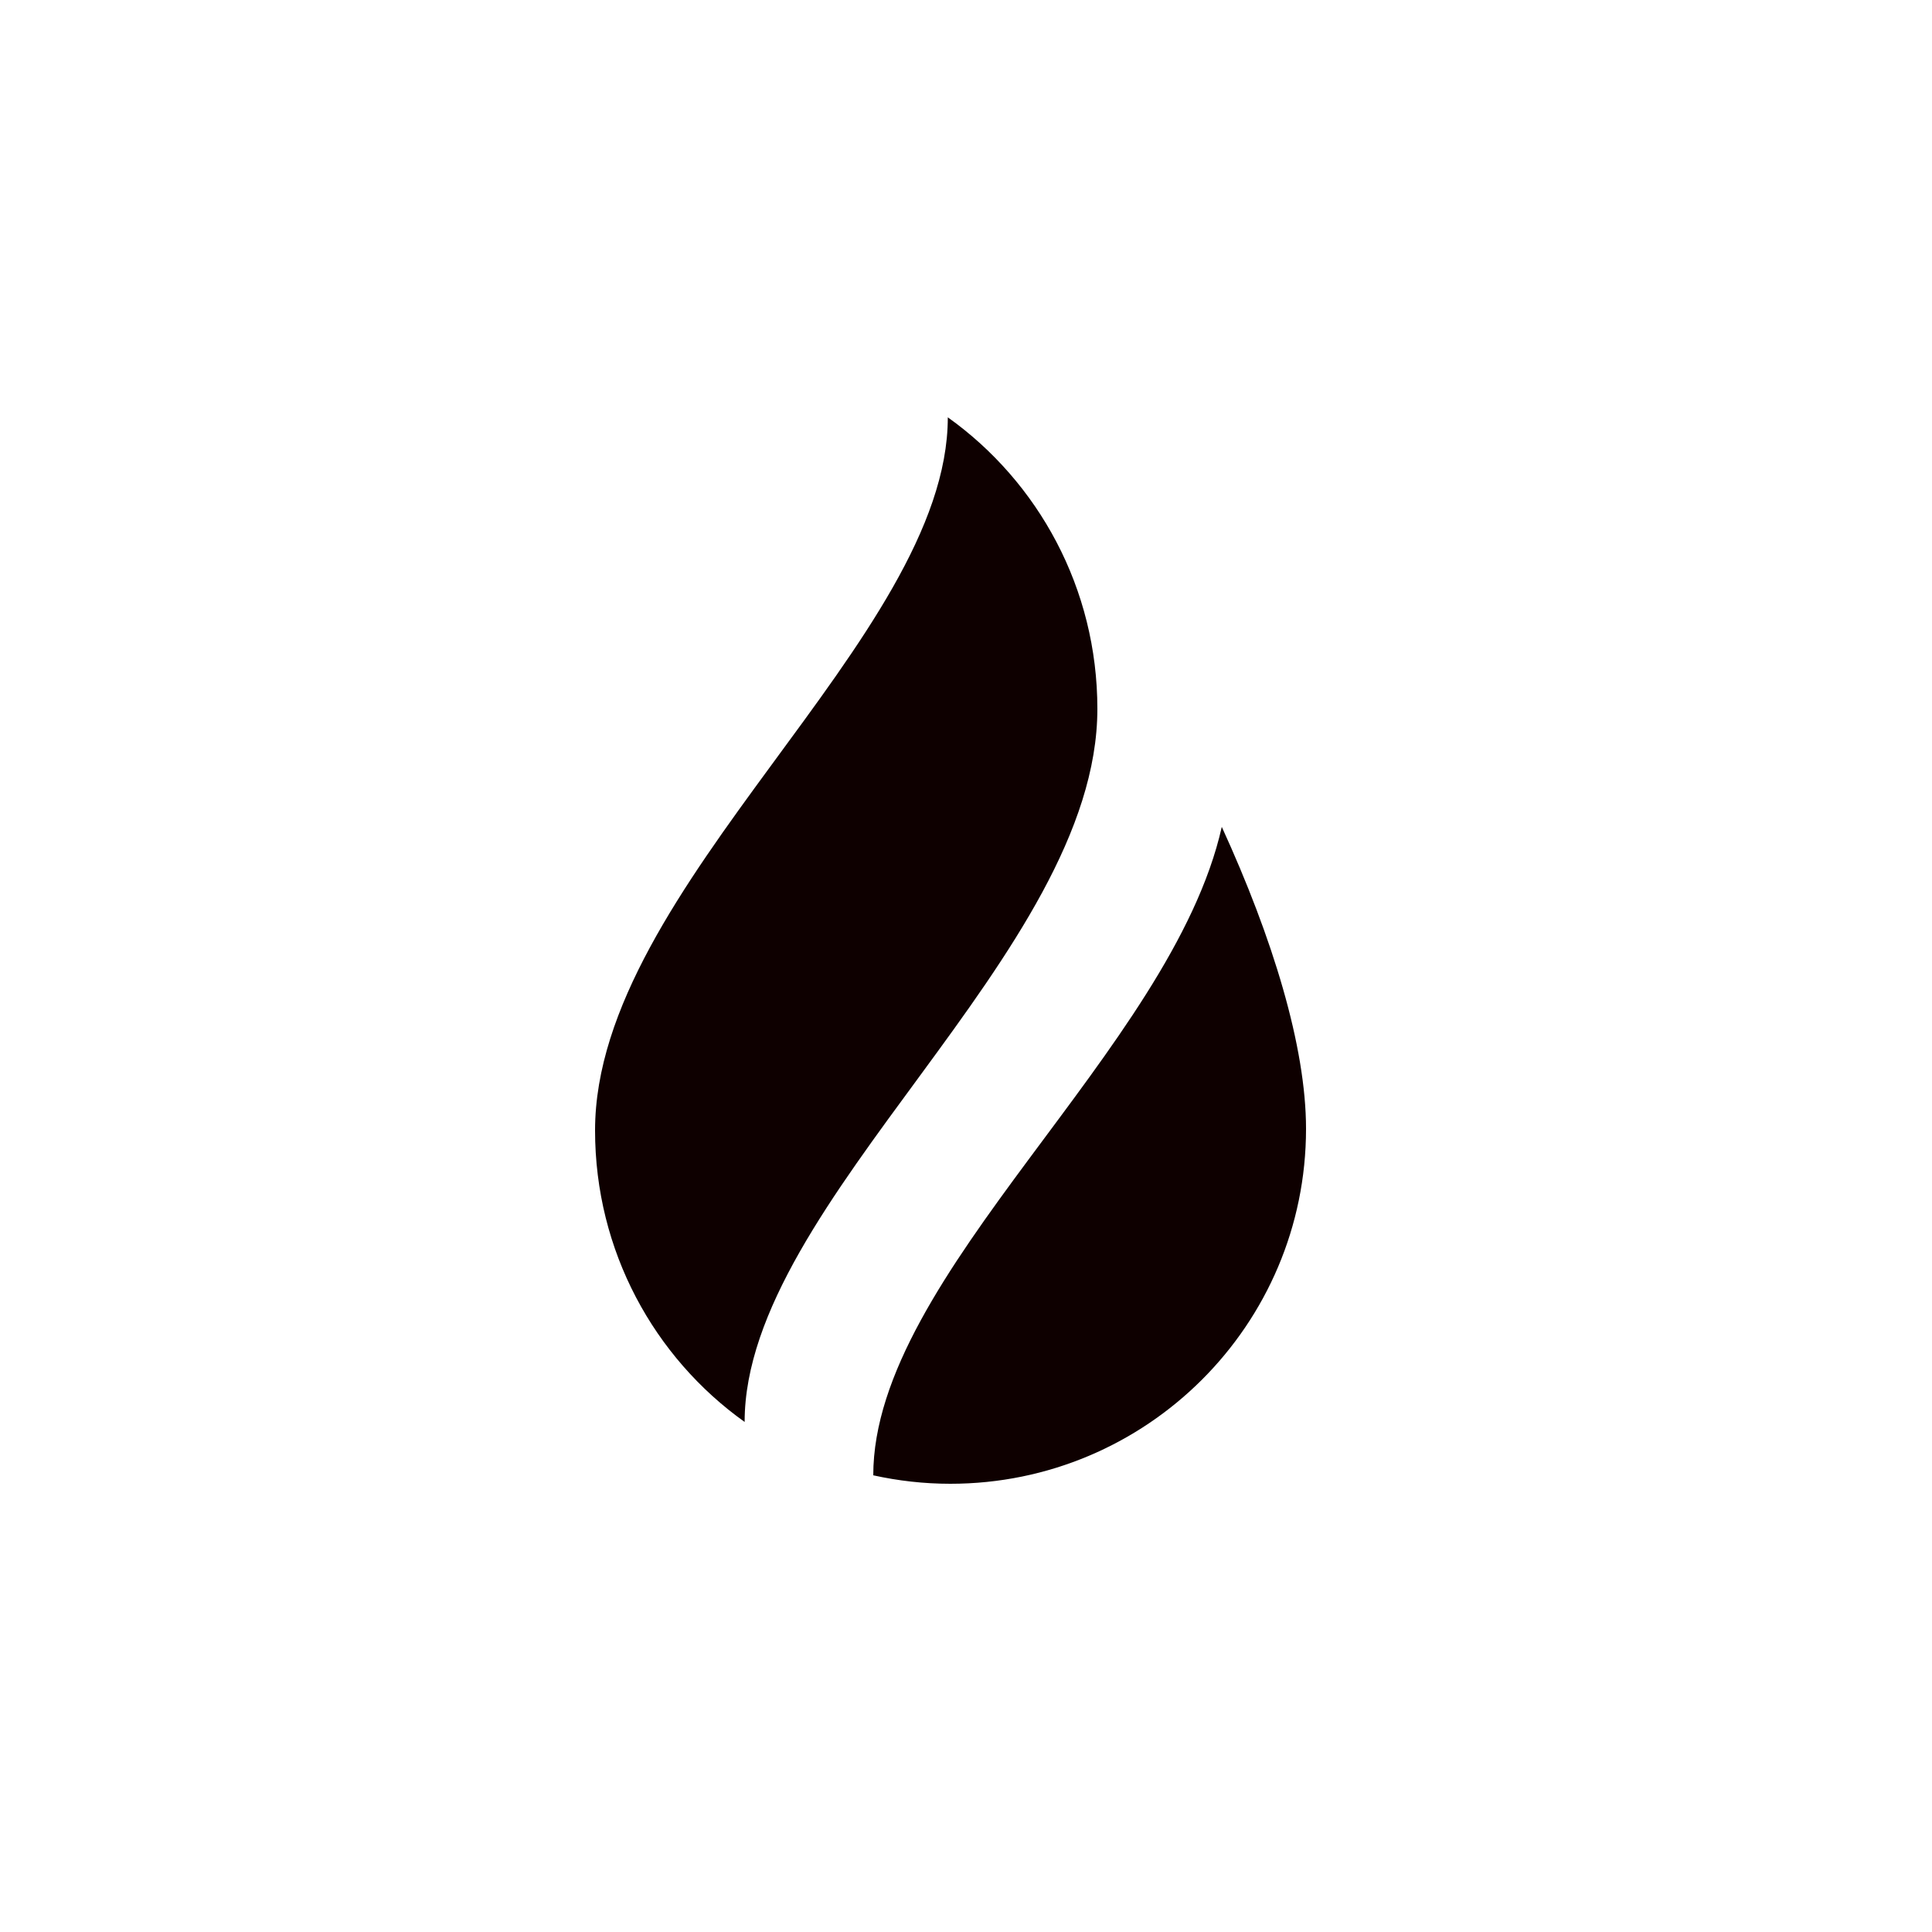
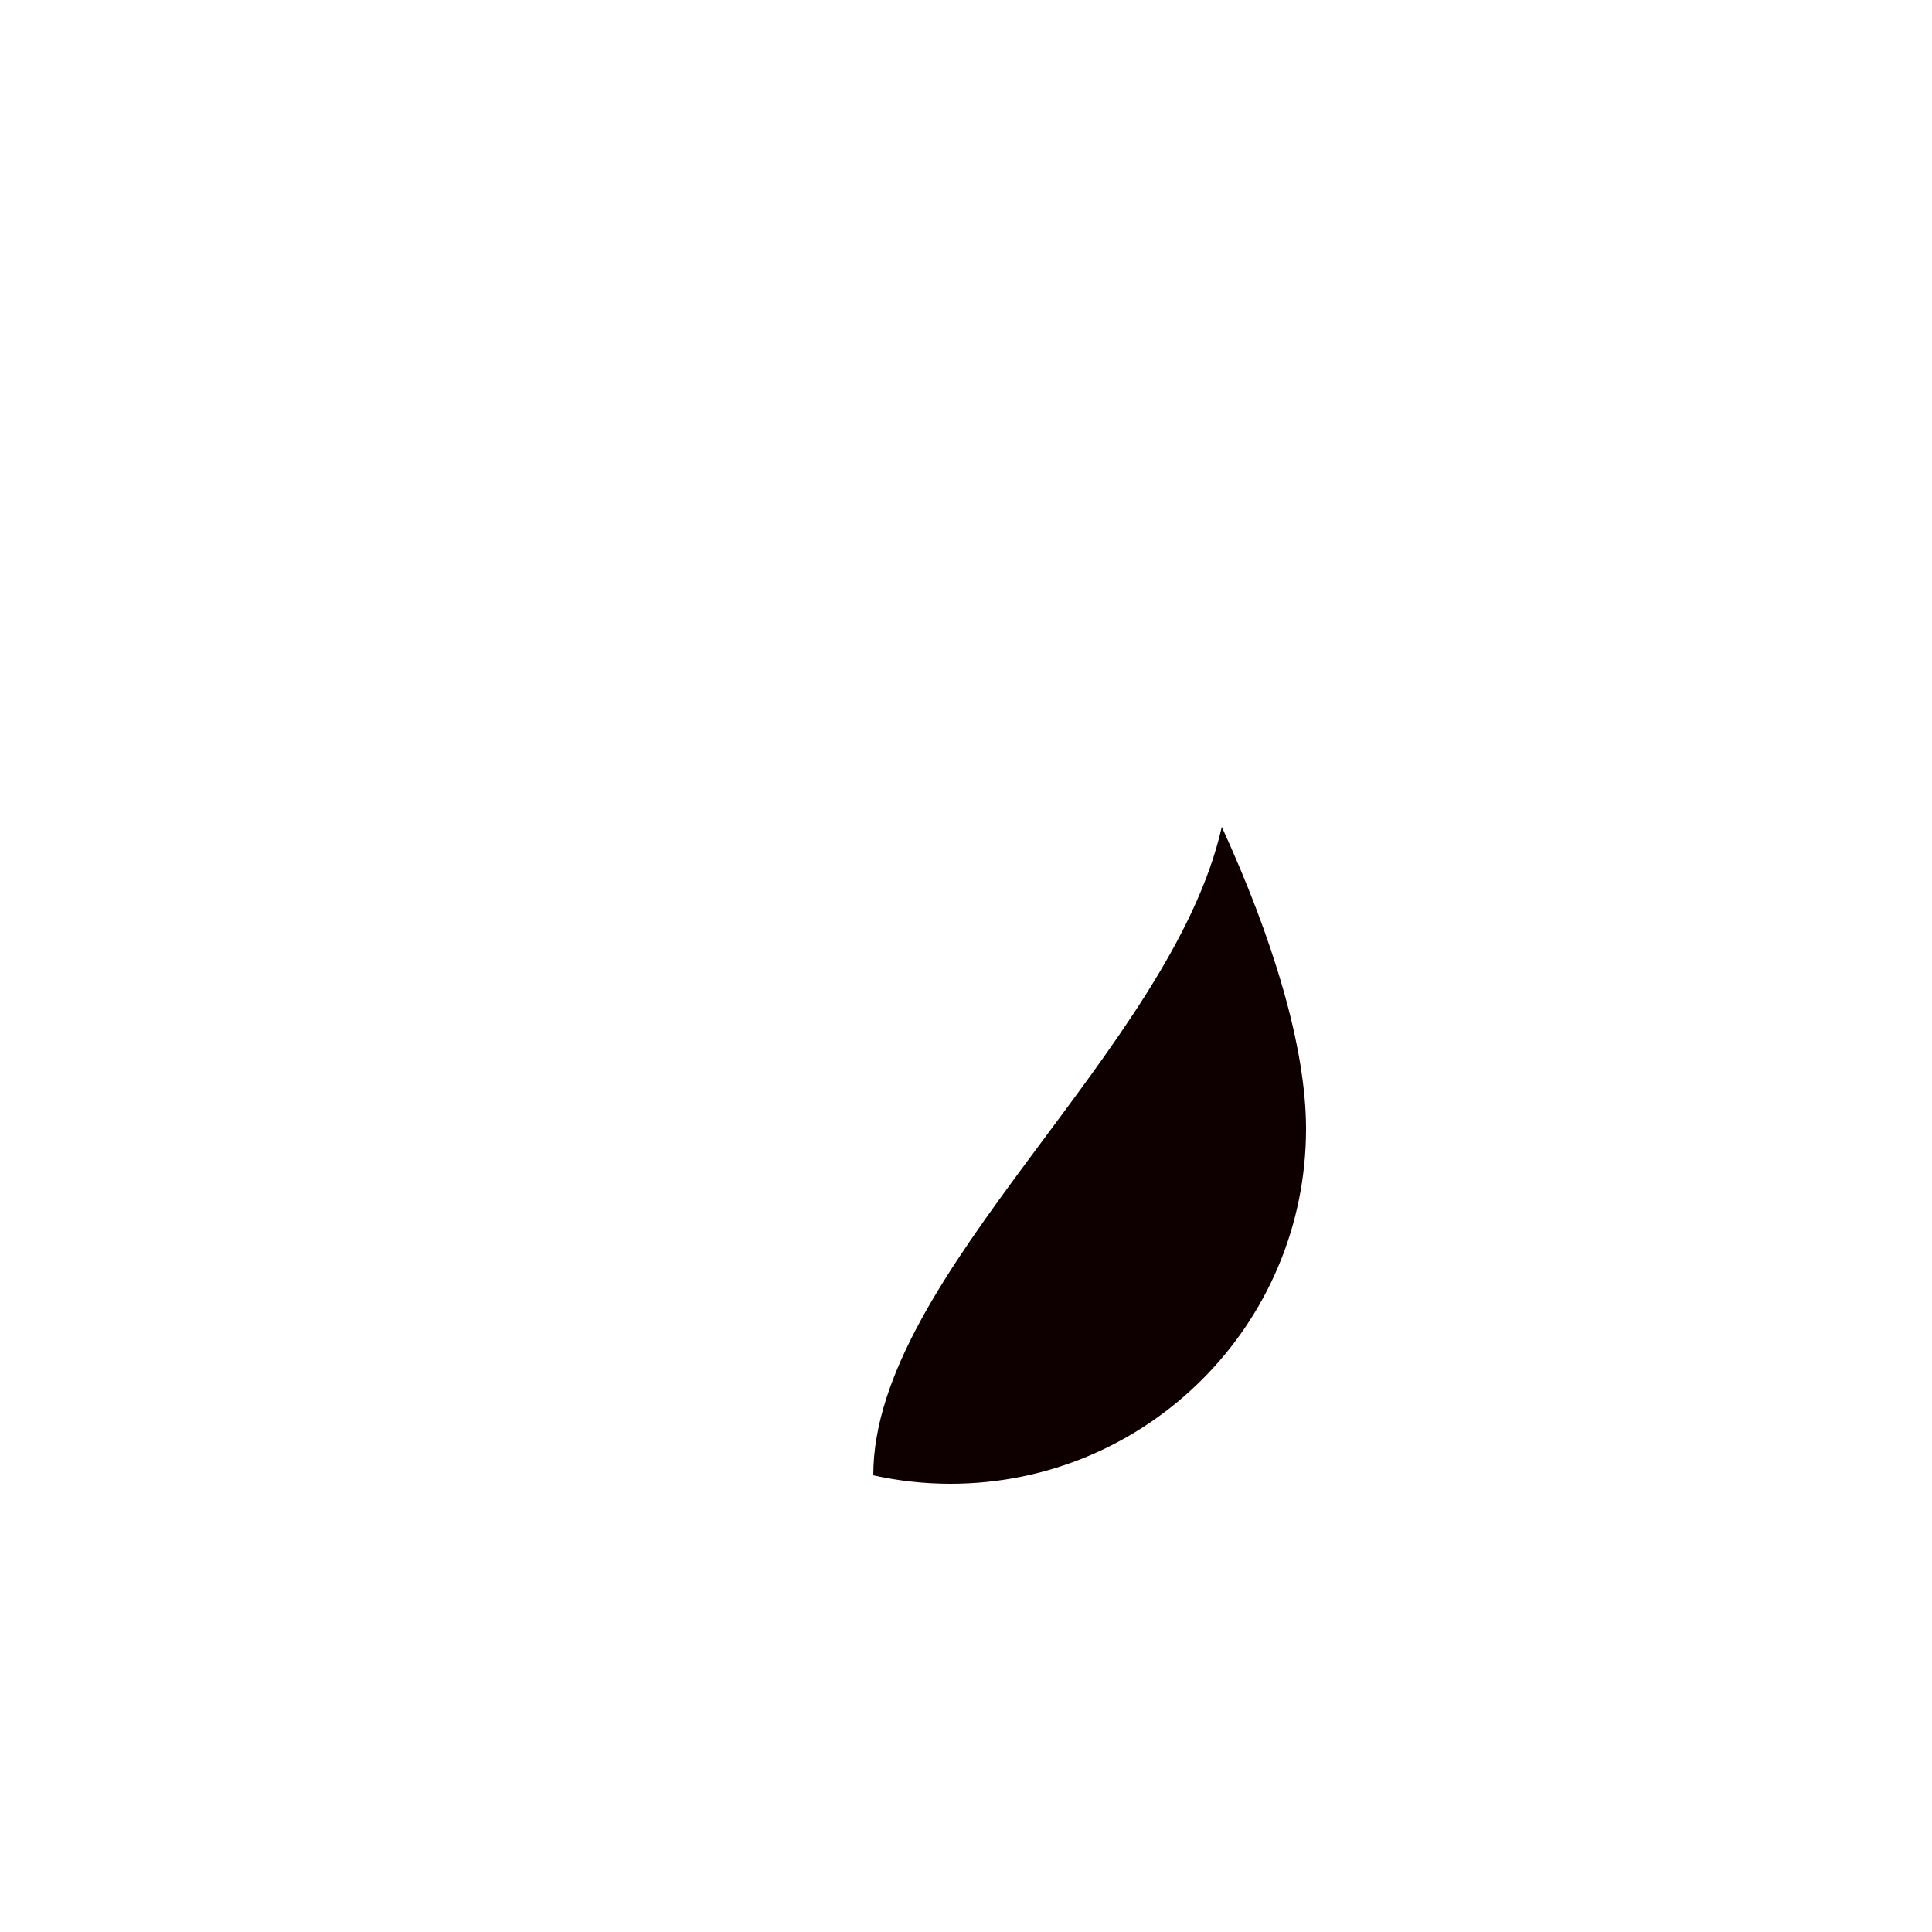
<svg xmlns="http://www.w3.org/2000/svg" width="250" height="250" viewBox="0 0 250 250" fill="none">
-   <rect width="250" height="250" fill="white" />
-   <path d="M122.645 54.013C122.645 82.566 77 114.661 77 146.279C77 161.874 84.65 175.646 96.355 184C96.355 155.447 142 123.351 142 91.721C142 76.126 134.35 62.354 122.645 54" fill="#0E0000" />
  <path d="M158.099 107C151.598 135.878 113 164.873 113 190.906C116.212 191.614 119.54 192 122.972 192C148.385 192 169 171.439 169 146.062C169 135.441 164.678 121.355 158.099 107Z" fill="#0E0000" />
</svg>